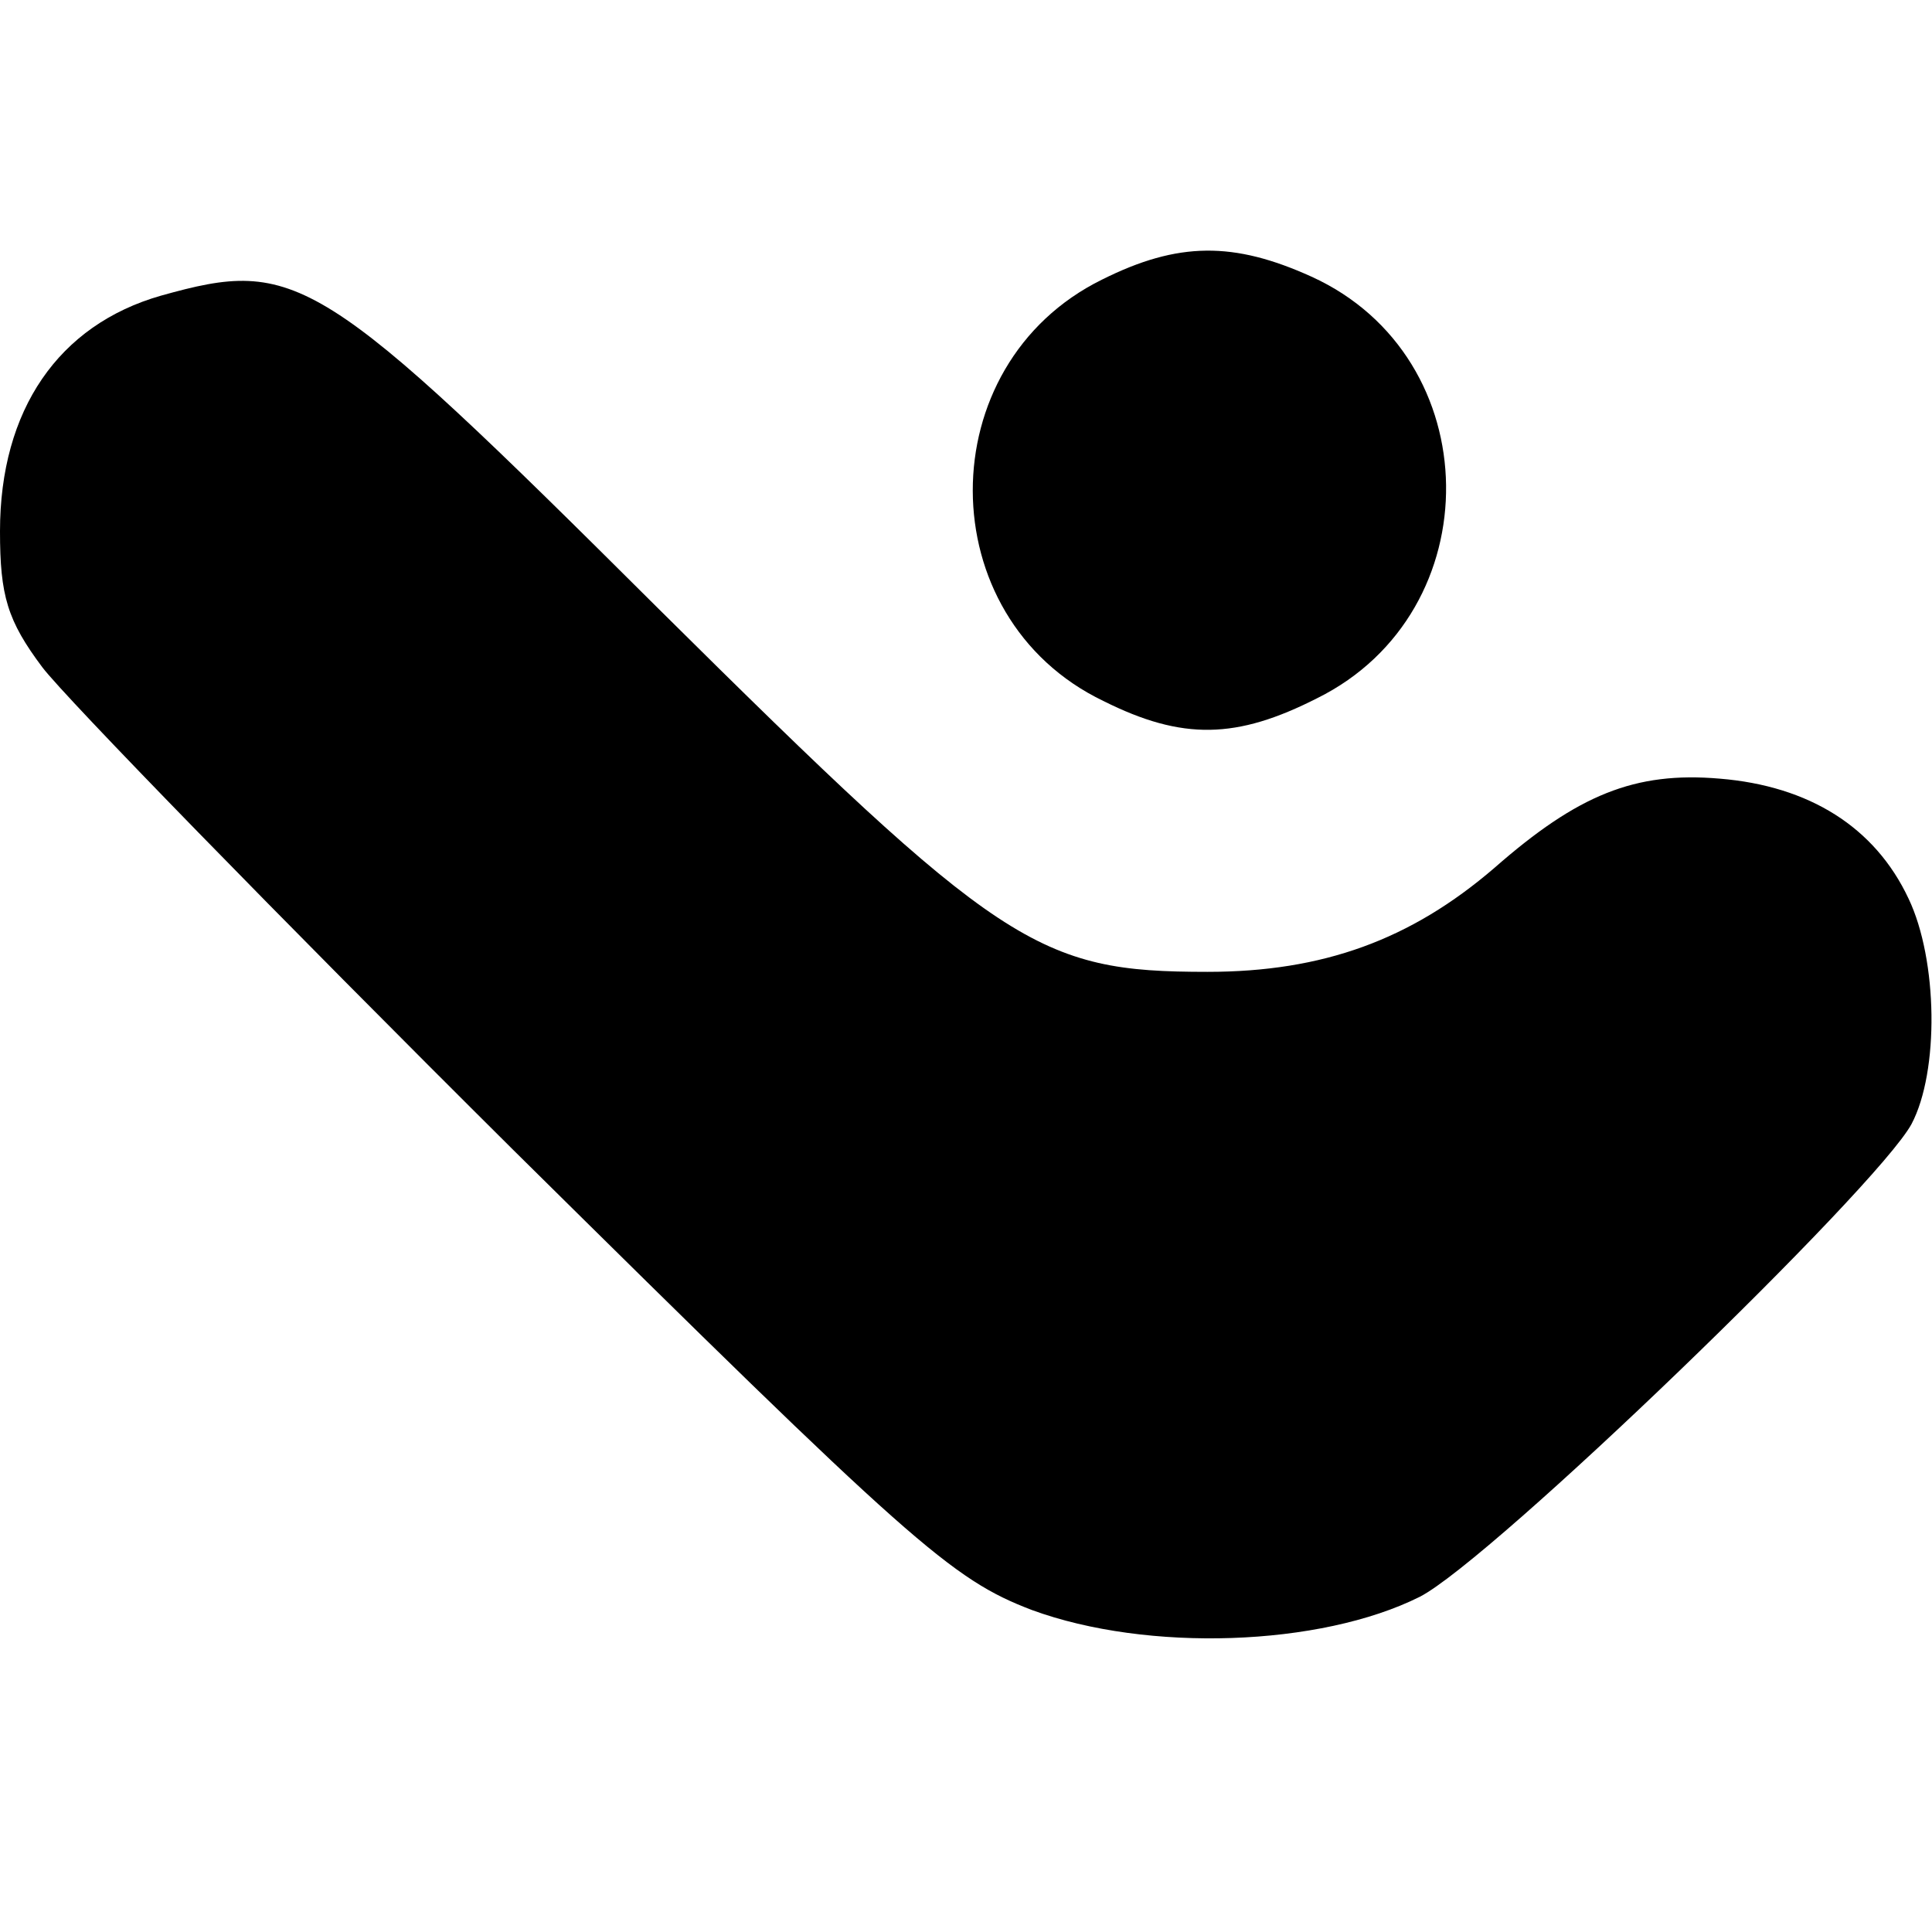
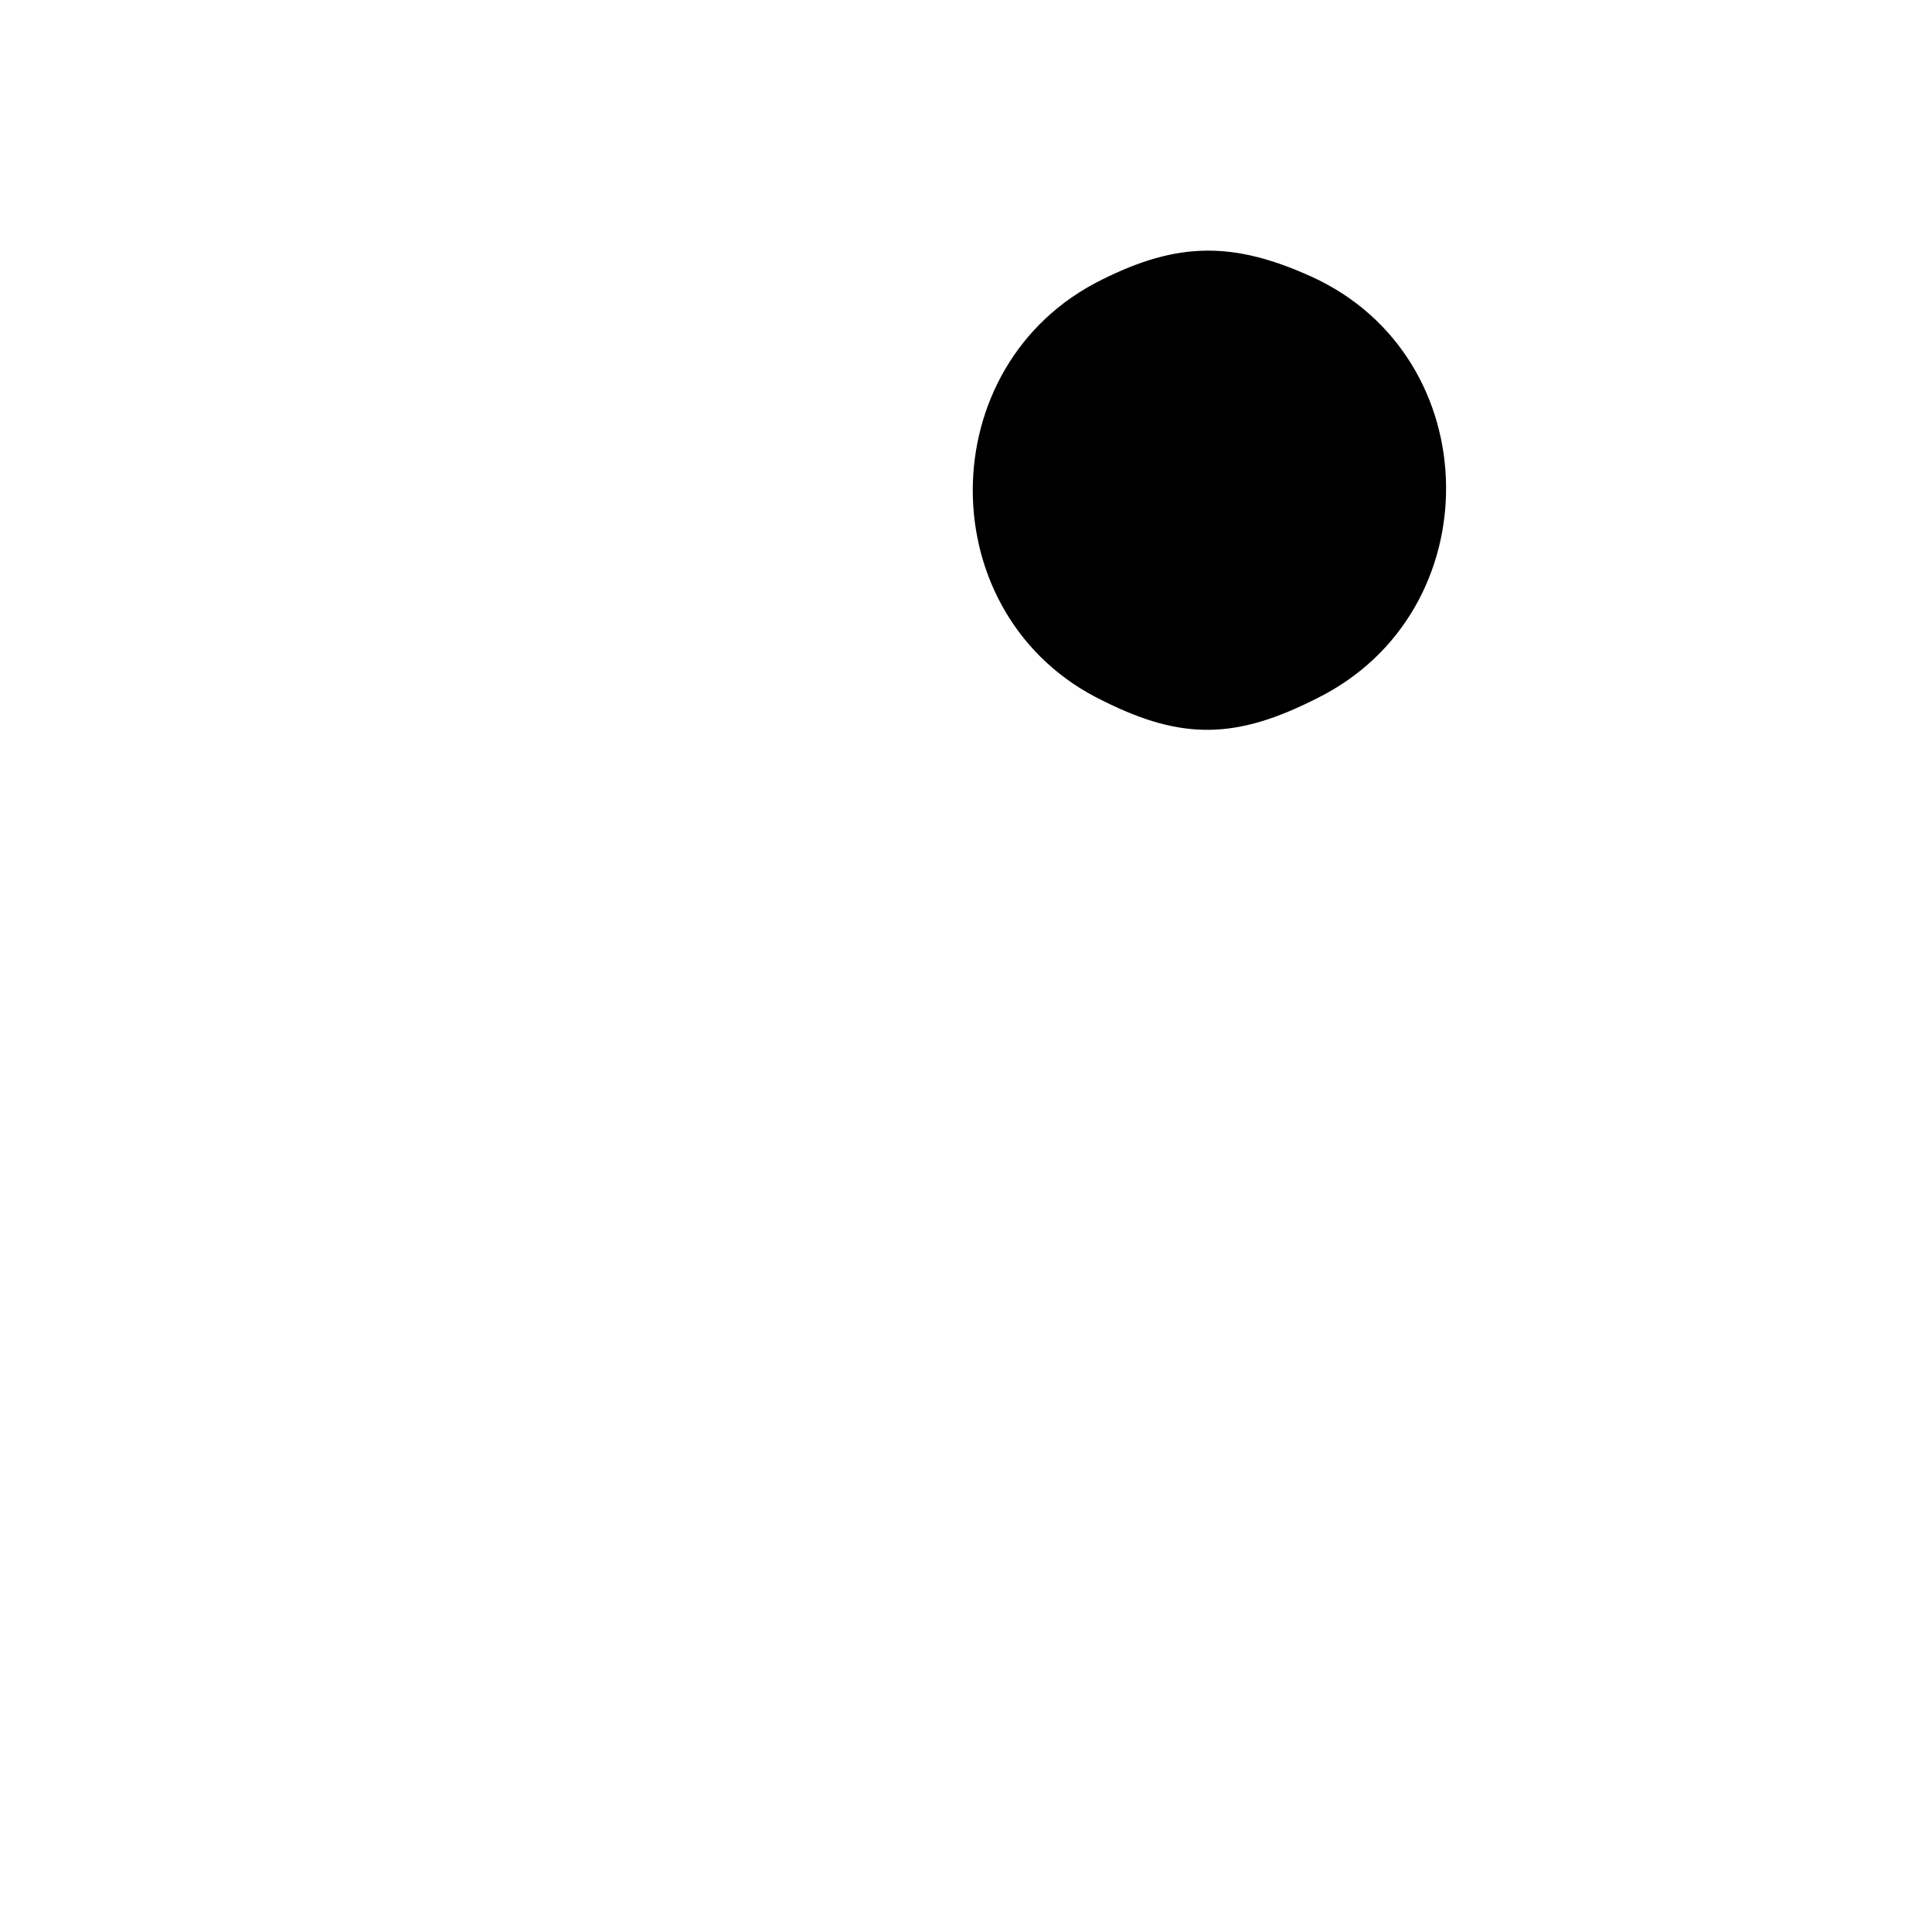
<svg xmlns="http://www.w3.org/2000/svg" version="1.0" width="132pt" height="132pt" viewBox="0 0 132 132" preserveAspectRatio="xMidYMid meet">
  <g transform="translate(0,132) scale(0.1,-0.1)" fill="#000000" stroke="none">
    <path d="M753 1129 c-118 -58 -118 -231 1 -288 54 -27 91 -26 146 2 119 59 117 233 -4 288 -53 24 -91 24 -143 -2z" />
-     <path d="M110 1118 c-70 -20 -110 -78 -110 -161 0 -44 5 -61 29 -93 16 -21 161 -170 322 -330 272 -269 299 -293 354 -314 79 -29 197 -25 265 9 49 25 312 279 336 323 19 36 18 112 -2 154 -23 49 -68 77 -129 82 -58 5 -97 -11 -154 -61 -57 -49 -117 -71 -196 -71 -116 0 -141 16 -375 248 -232 231 -247 240 -340 214z" />
  </g>
</svg>